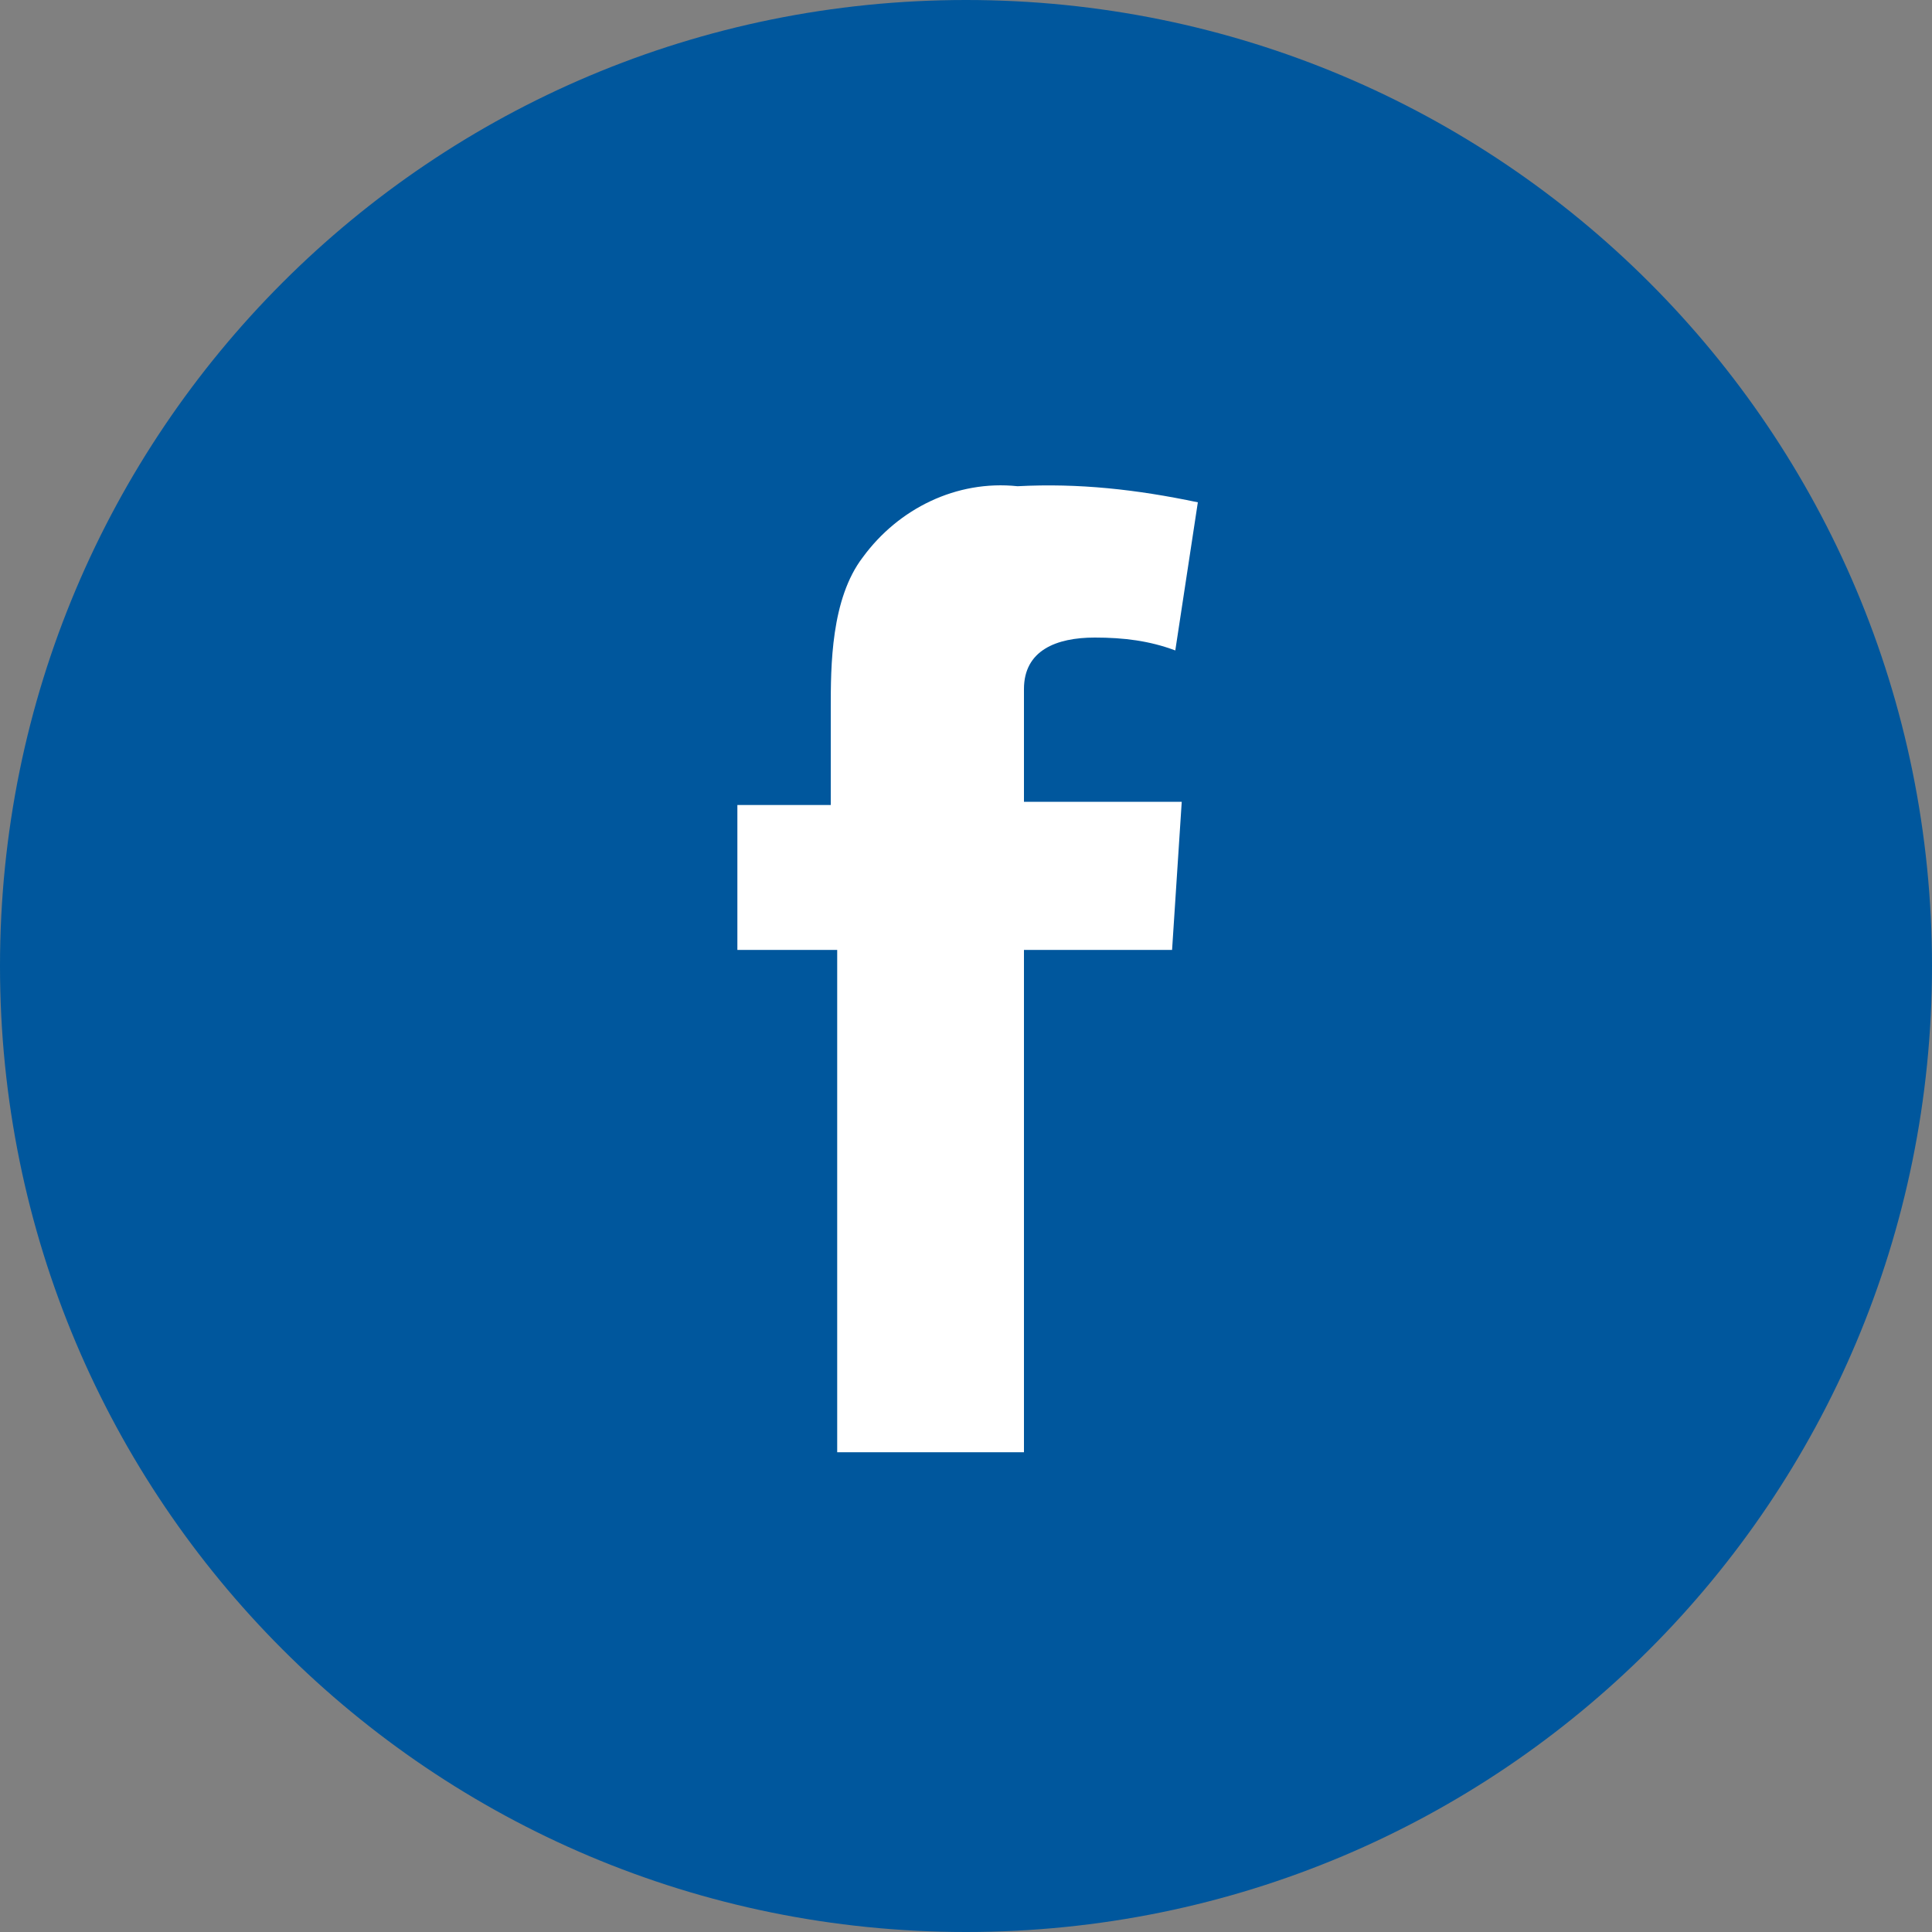
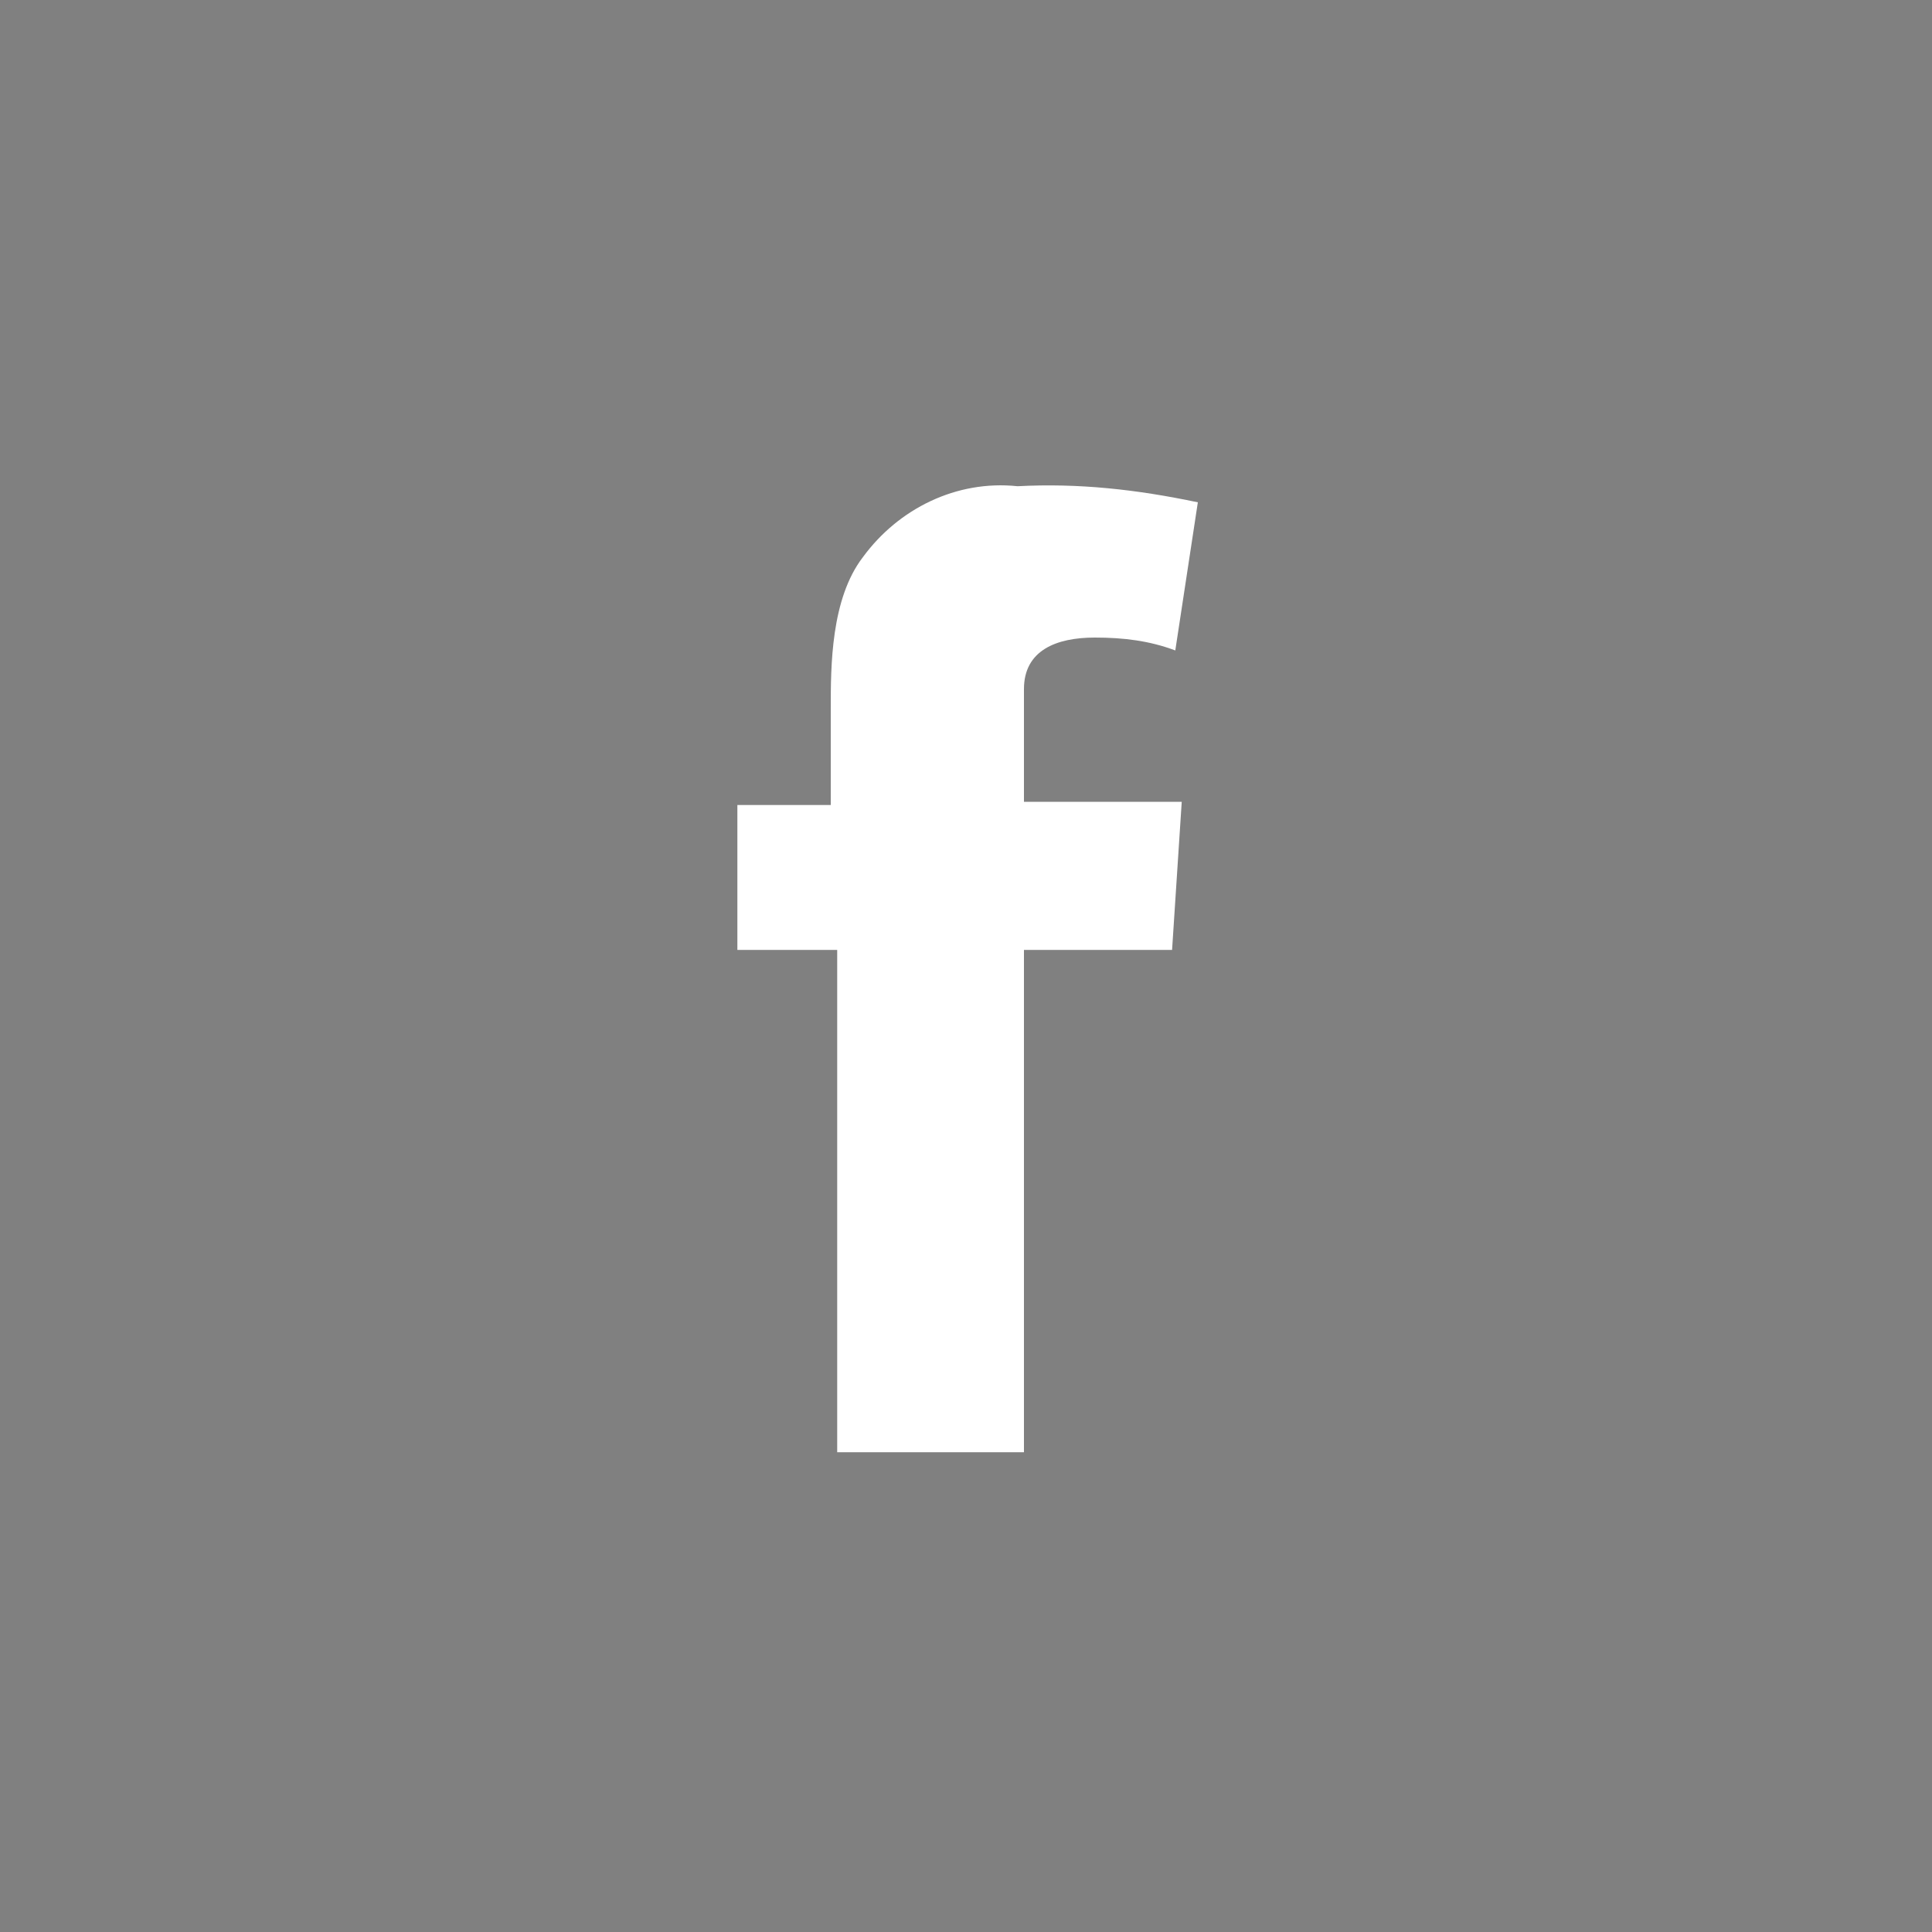
<svg xmlns="http://www.w3.org/2000/svg" version="1.1" id="Livello_1" x="0px" y="0px" viewBox="0 0 60 60" style="enable-background:new 0 0 60 60;" xml:space="preserve">
  <rect x="0" y="0" width="60" height="60" fill="#808080" stroke="none" />
  <style type="text/css">
	.st0{fill:#00579D;}
	.st1{fill:#FFFFFF;}
</style>
  <g id="Group_15" transform="translate(735 3335)">
-     <path id="Path_41" class="st0" d="M-705-3275c16.6,0,30-13.4,30-30s-13.4-30-30-30s-30,13.4-30,30l0,0   C-735-3288.4-721.6-3275-705-3275" />
    <path id="Path_42" class="st1" d="M-712.3-3310h3.1v-3c0-1.3,0-3.4,1-4.7c1.1-1.5,2.9-2.4,4.8-2.2c1.9-0.1,3.7,0.1,5.6,0.5   l-0.7,4.6c-0.8-0.3-1.6-0.4-2.5-0.4c-1.2,0-2.2,0.4-2.2,1.6v3.5h4.9l-0.3,4.6h-4.6v15.6h-5.8v-15.6h-3.1v-4.5L-712.3-3310   L-712.3-3310z" />
  </g>
</svg>